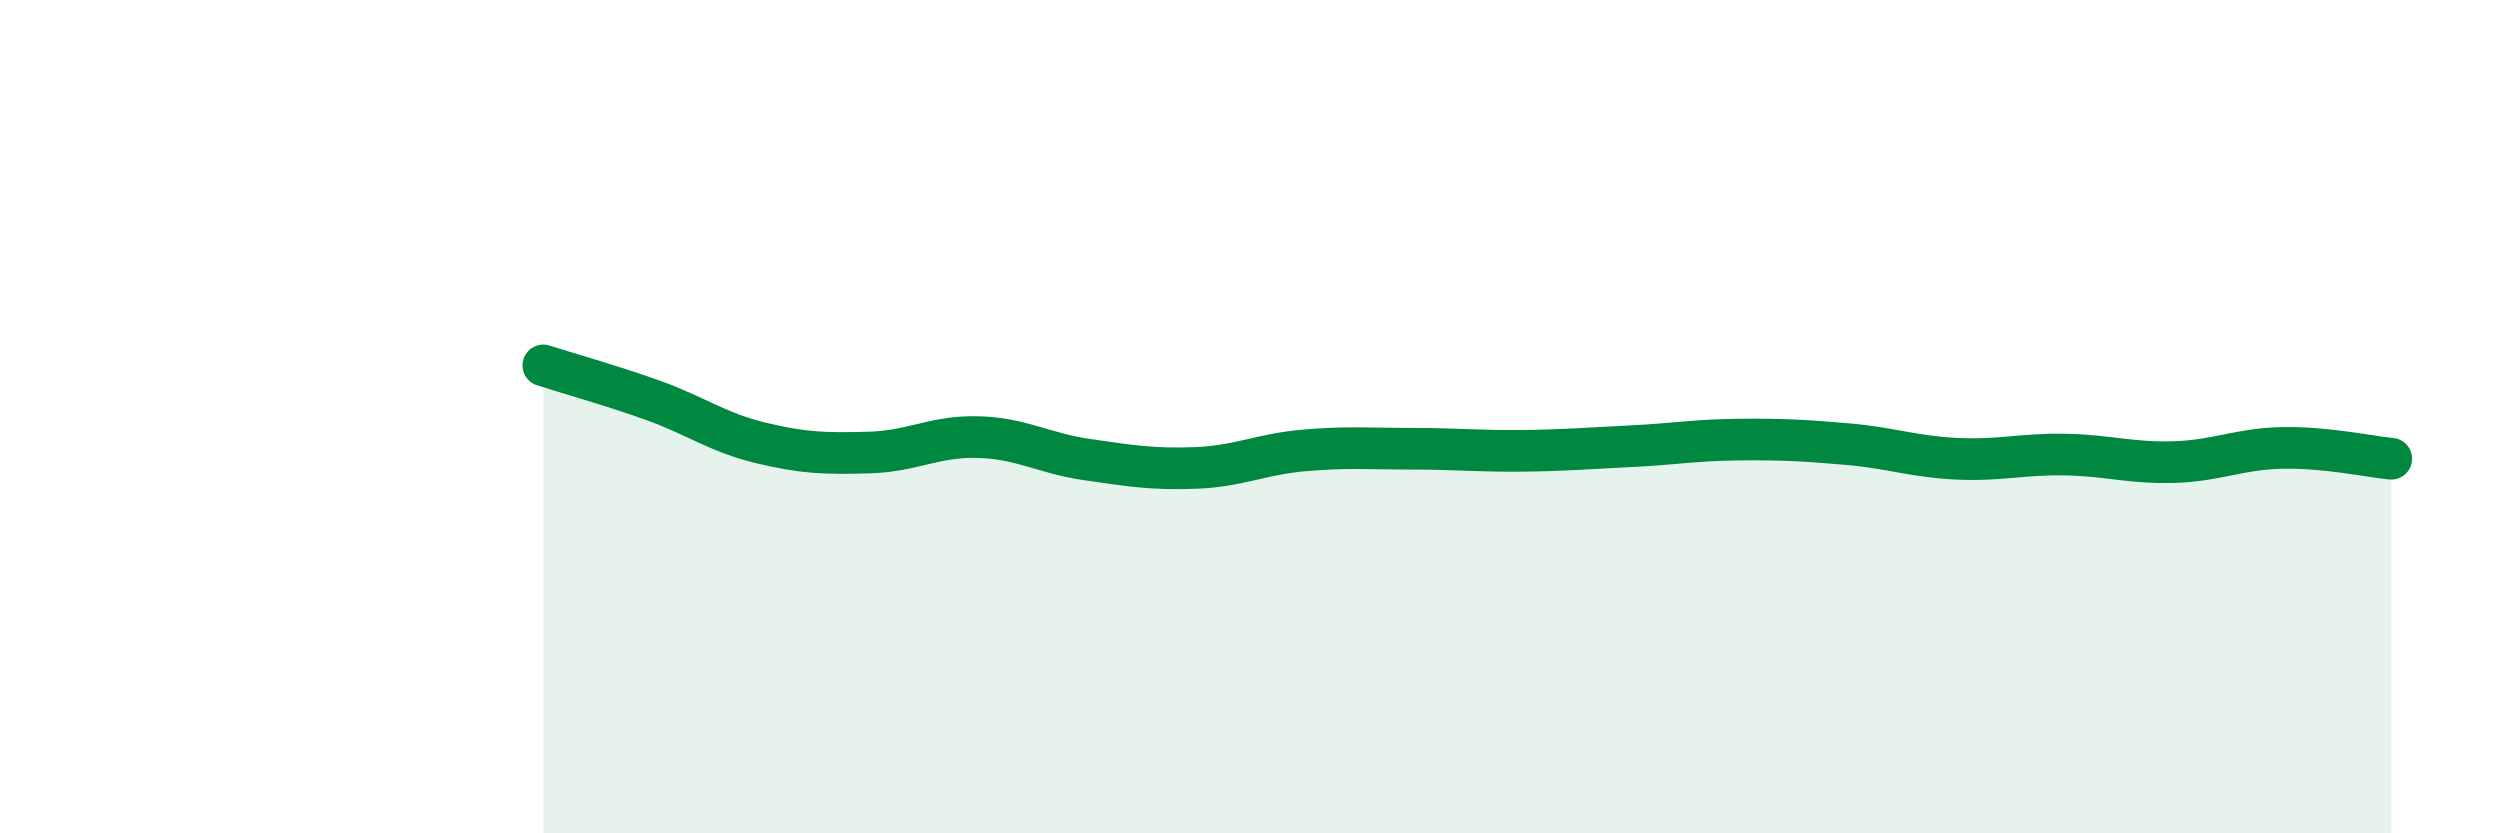
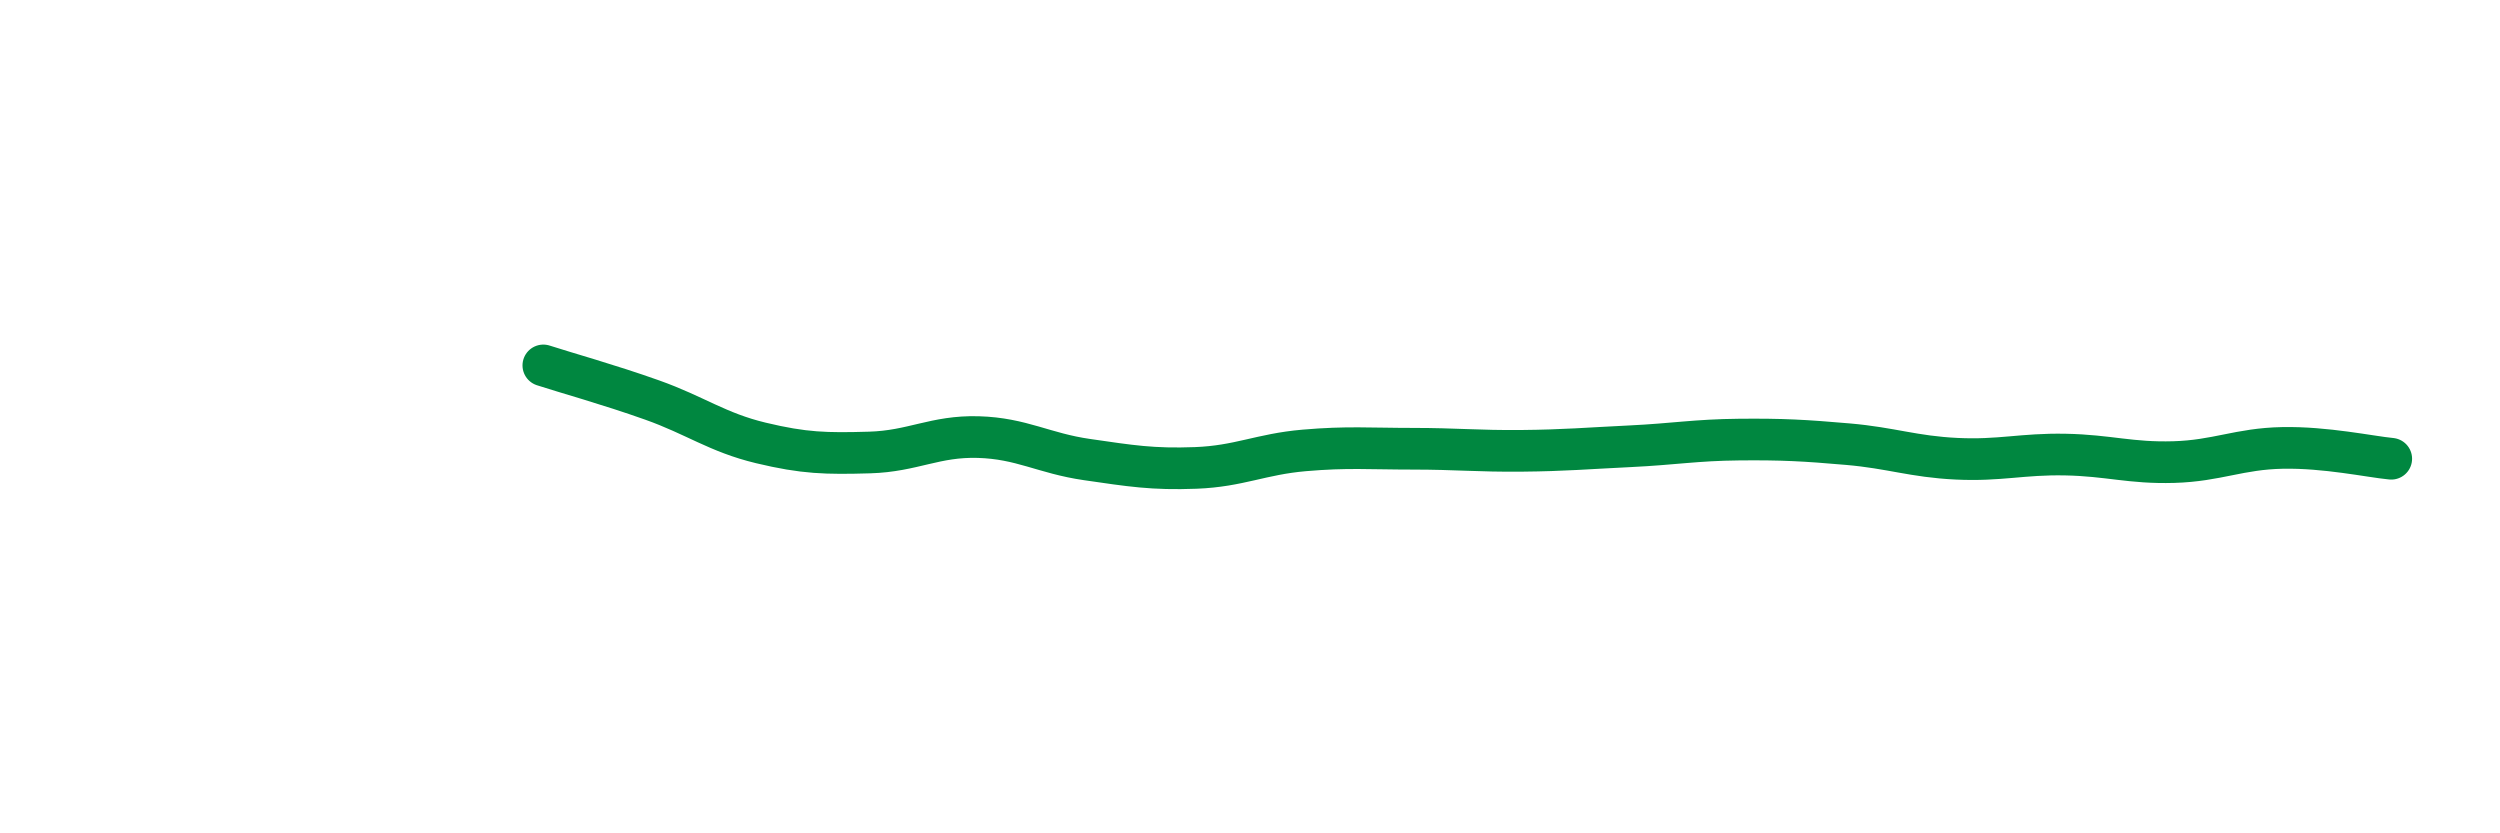
<svg xmlns="http://www.w3.org/2000/svg" width="60" height="20" viewBox="0 0 60 20">
-   <path d="M 13.04,8.77 C 13.56,8.94 14.61,9.23 15.65,9.6 C 16.69,9.97 17.22,10.38 18.26,10.63 C 19.3,10.88 19.83,10.89 20.87,10.86 C 21.91,10.83 22.44,10.46 23.48,10.49 C 24.52,10.52 25.05,10.88 26.09,11.03 C 27.13,11.18 27.66,11.27 28.7,11.23 C 29.74,11.19 30.26,10.9 31.3,10.81 C 32.34,10.72 32.87,10.77 33.91,10.77 C 34.95,10.77 35.48,10.83 36.52,10.82 C 37.56,10.81 38.09,10.76 39.13,10.71 C 40.17,10.66 40.7,10.56 41.74,10.55 C 42.78,10.54 43.31,10.57 44.35,10.66 C 45.39,10.75 45.92,10.96 46.96,11.01 C 48,11.06 48.53,10.89 49.57,10.91 C 50.61,10.93 51.13,11.12 52.17,11.09 C 53.21,11.06 53.74,10.77 54.78,10.75 C 55.82,10.73 56.87,10.96 57.39,11.01L57.39 20L13.04 20Z" fill="#008740" opacity="0.1" stroke-linecap="round" stroke-linejoin="round" />
  <path d="M 13.04,8.77 C 13.56,8.94 14.61,9.23 15.65,9.6 C 16.69,9.97 17.22,10.38 18.26,10.63 C 19.3,10.88 19.83,10.89 20.87,10.86 C 21.91,10.83 22.44,10.46 23.48,10.49 C 24.52,10.52 25.05,10.88 26.09,11.03 C 27.13,11.18 27.66,11.27 28.7,11.23 C 29.74,11.19 30.26,10.9 31.3,10.81 C 32.34,10.72 32.87,10.77 33.91,10.77 C 34.95,10.77 35.48,10.83 36.52,10.82 C 37.56,10.81 38.09,10.76 39.13,10.71 C 40.17,10.66 40.7,10.56 41.74,10.55 C 42.78,10.54 43.31,10.57 44.35,10.66 C 45.39,10.75 45.92,10.96 46.96,11.01 C 48,11.06 48.53,10.89 49.57,10.91 C 50.61,10.93 51.13,11.12 52.17,11.09 C 53.21,11.06 53.74,10.77 54.78,10.75 C 55.82,10.73 56.87,10.96 57.39,11.01" stroke="#008740" stroke-width="1" fill="none" stroke-linecap="round" stroke-linejoin="round" />
</svg>